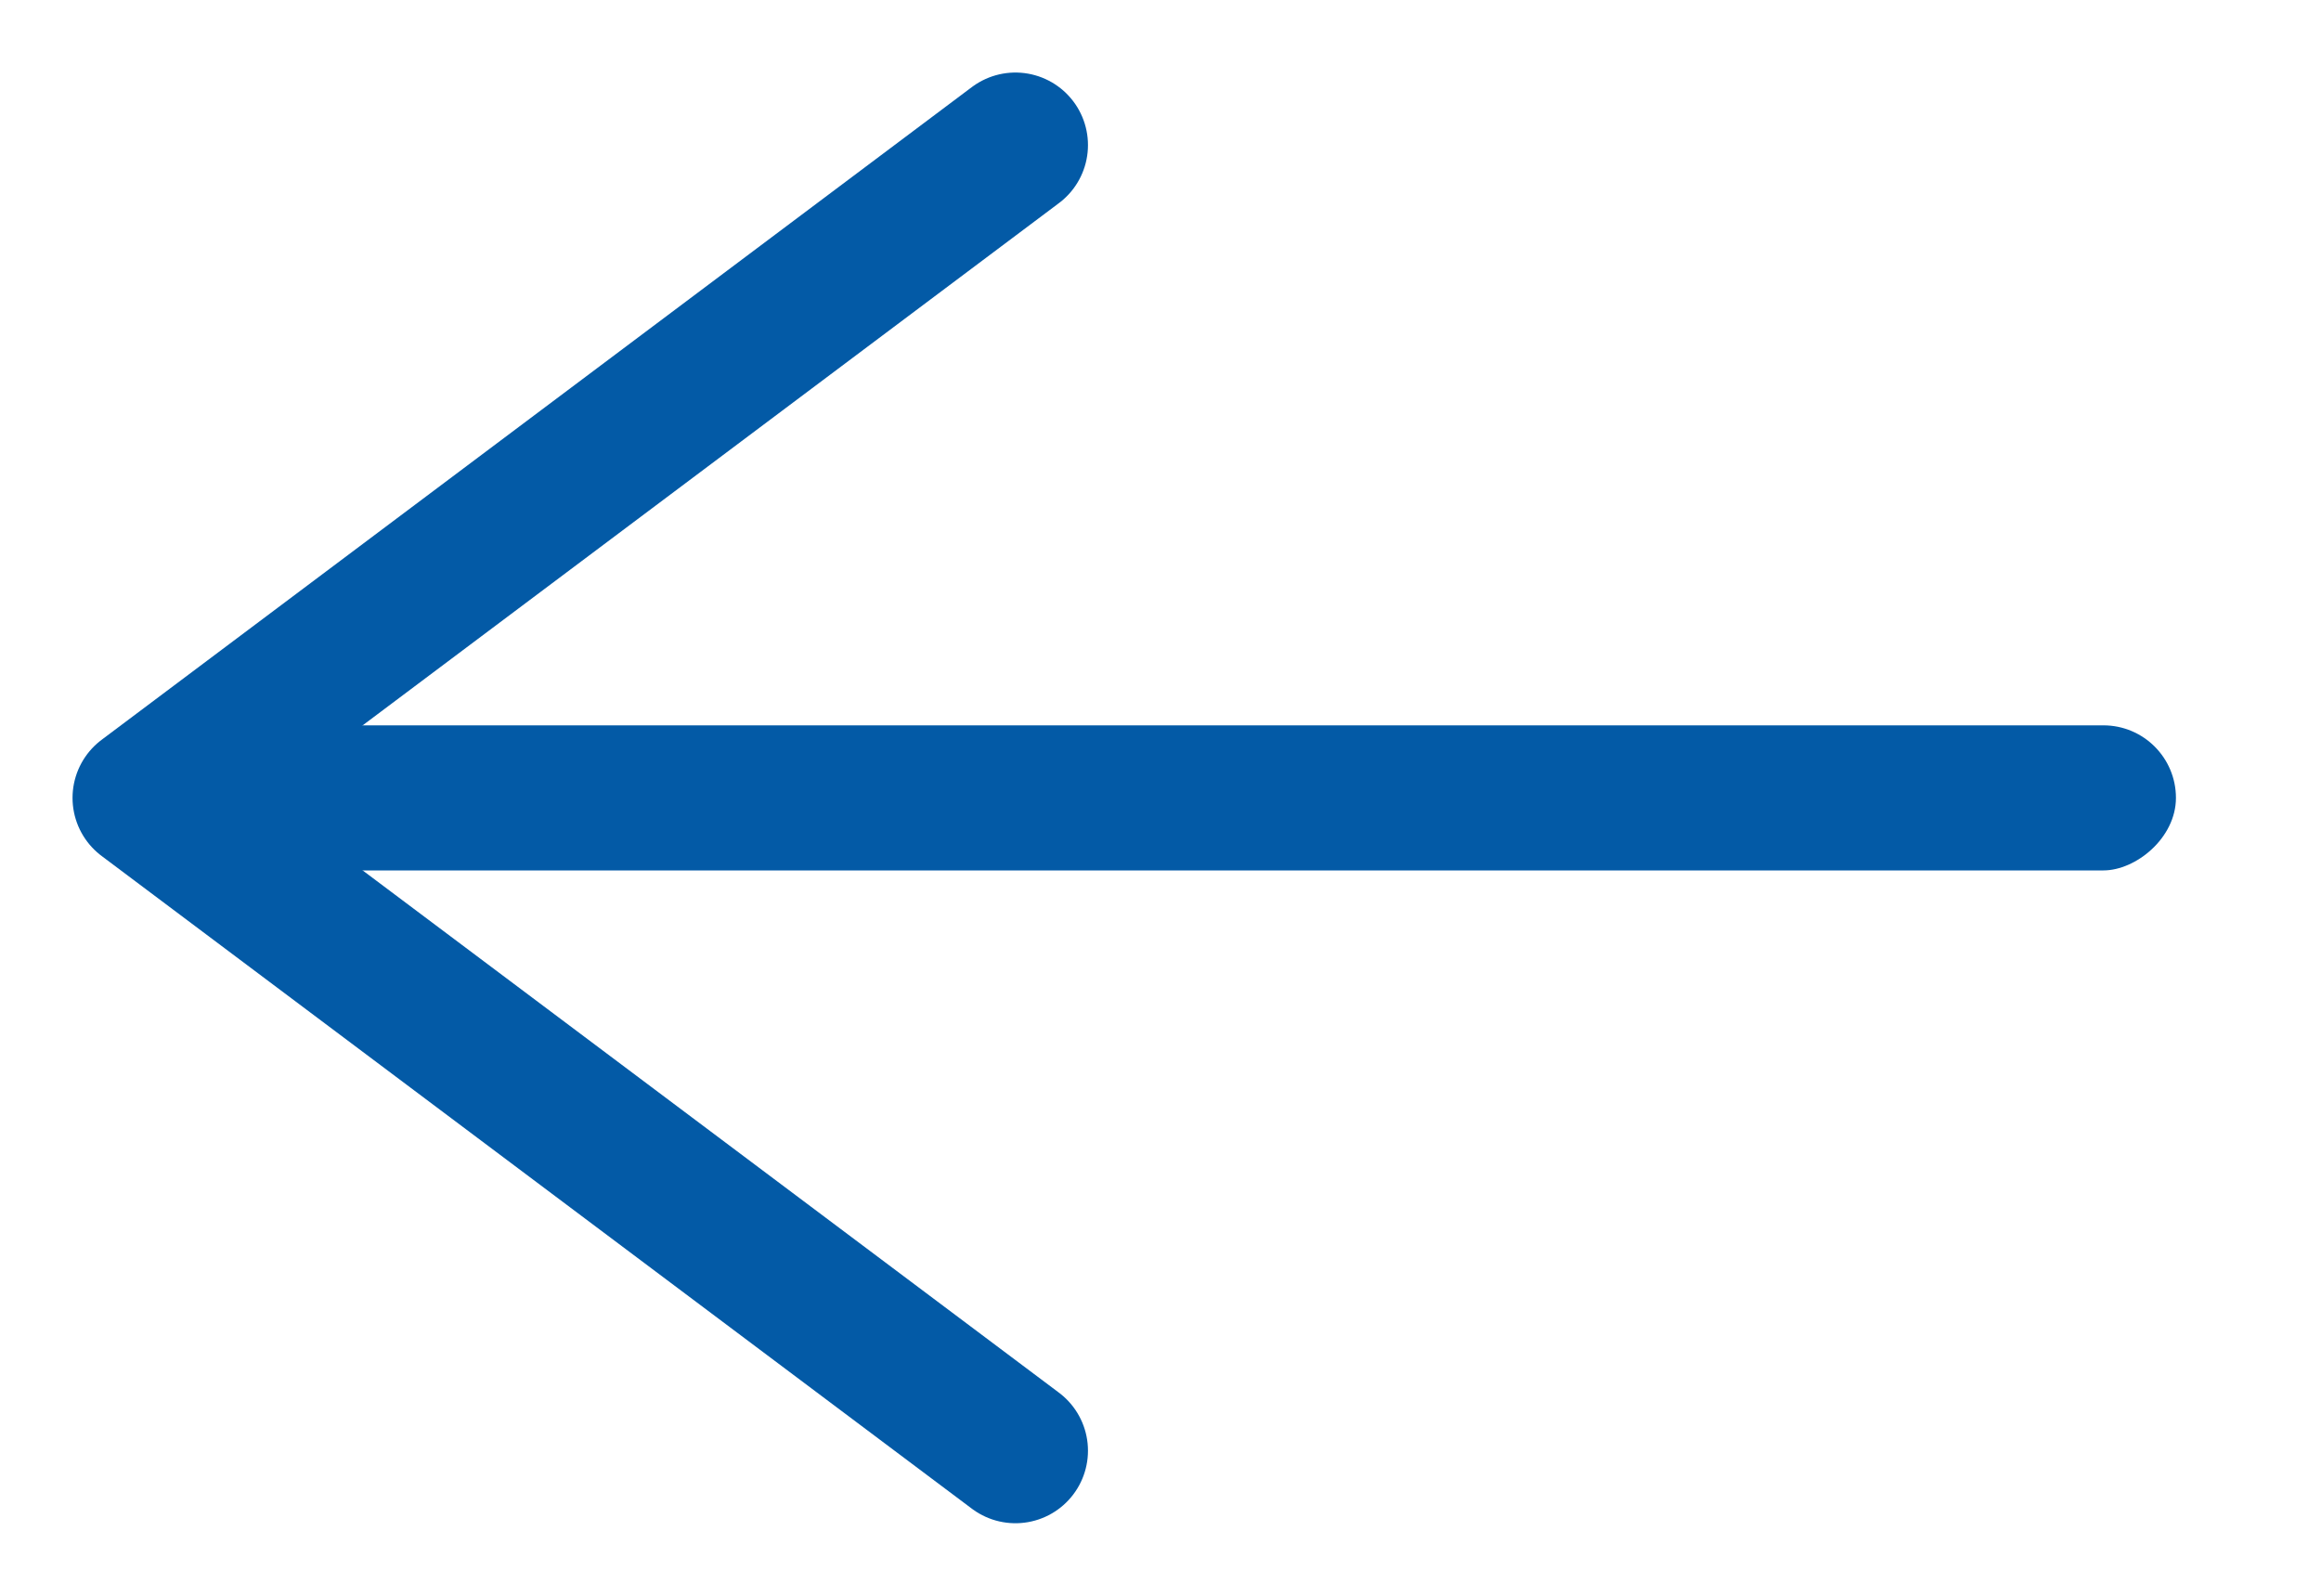
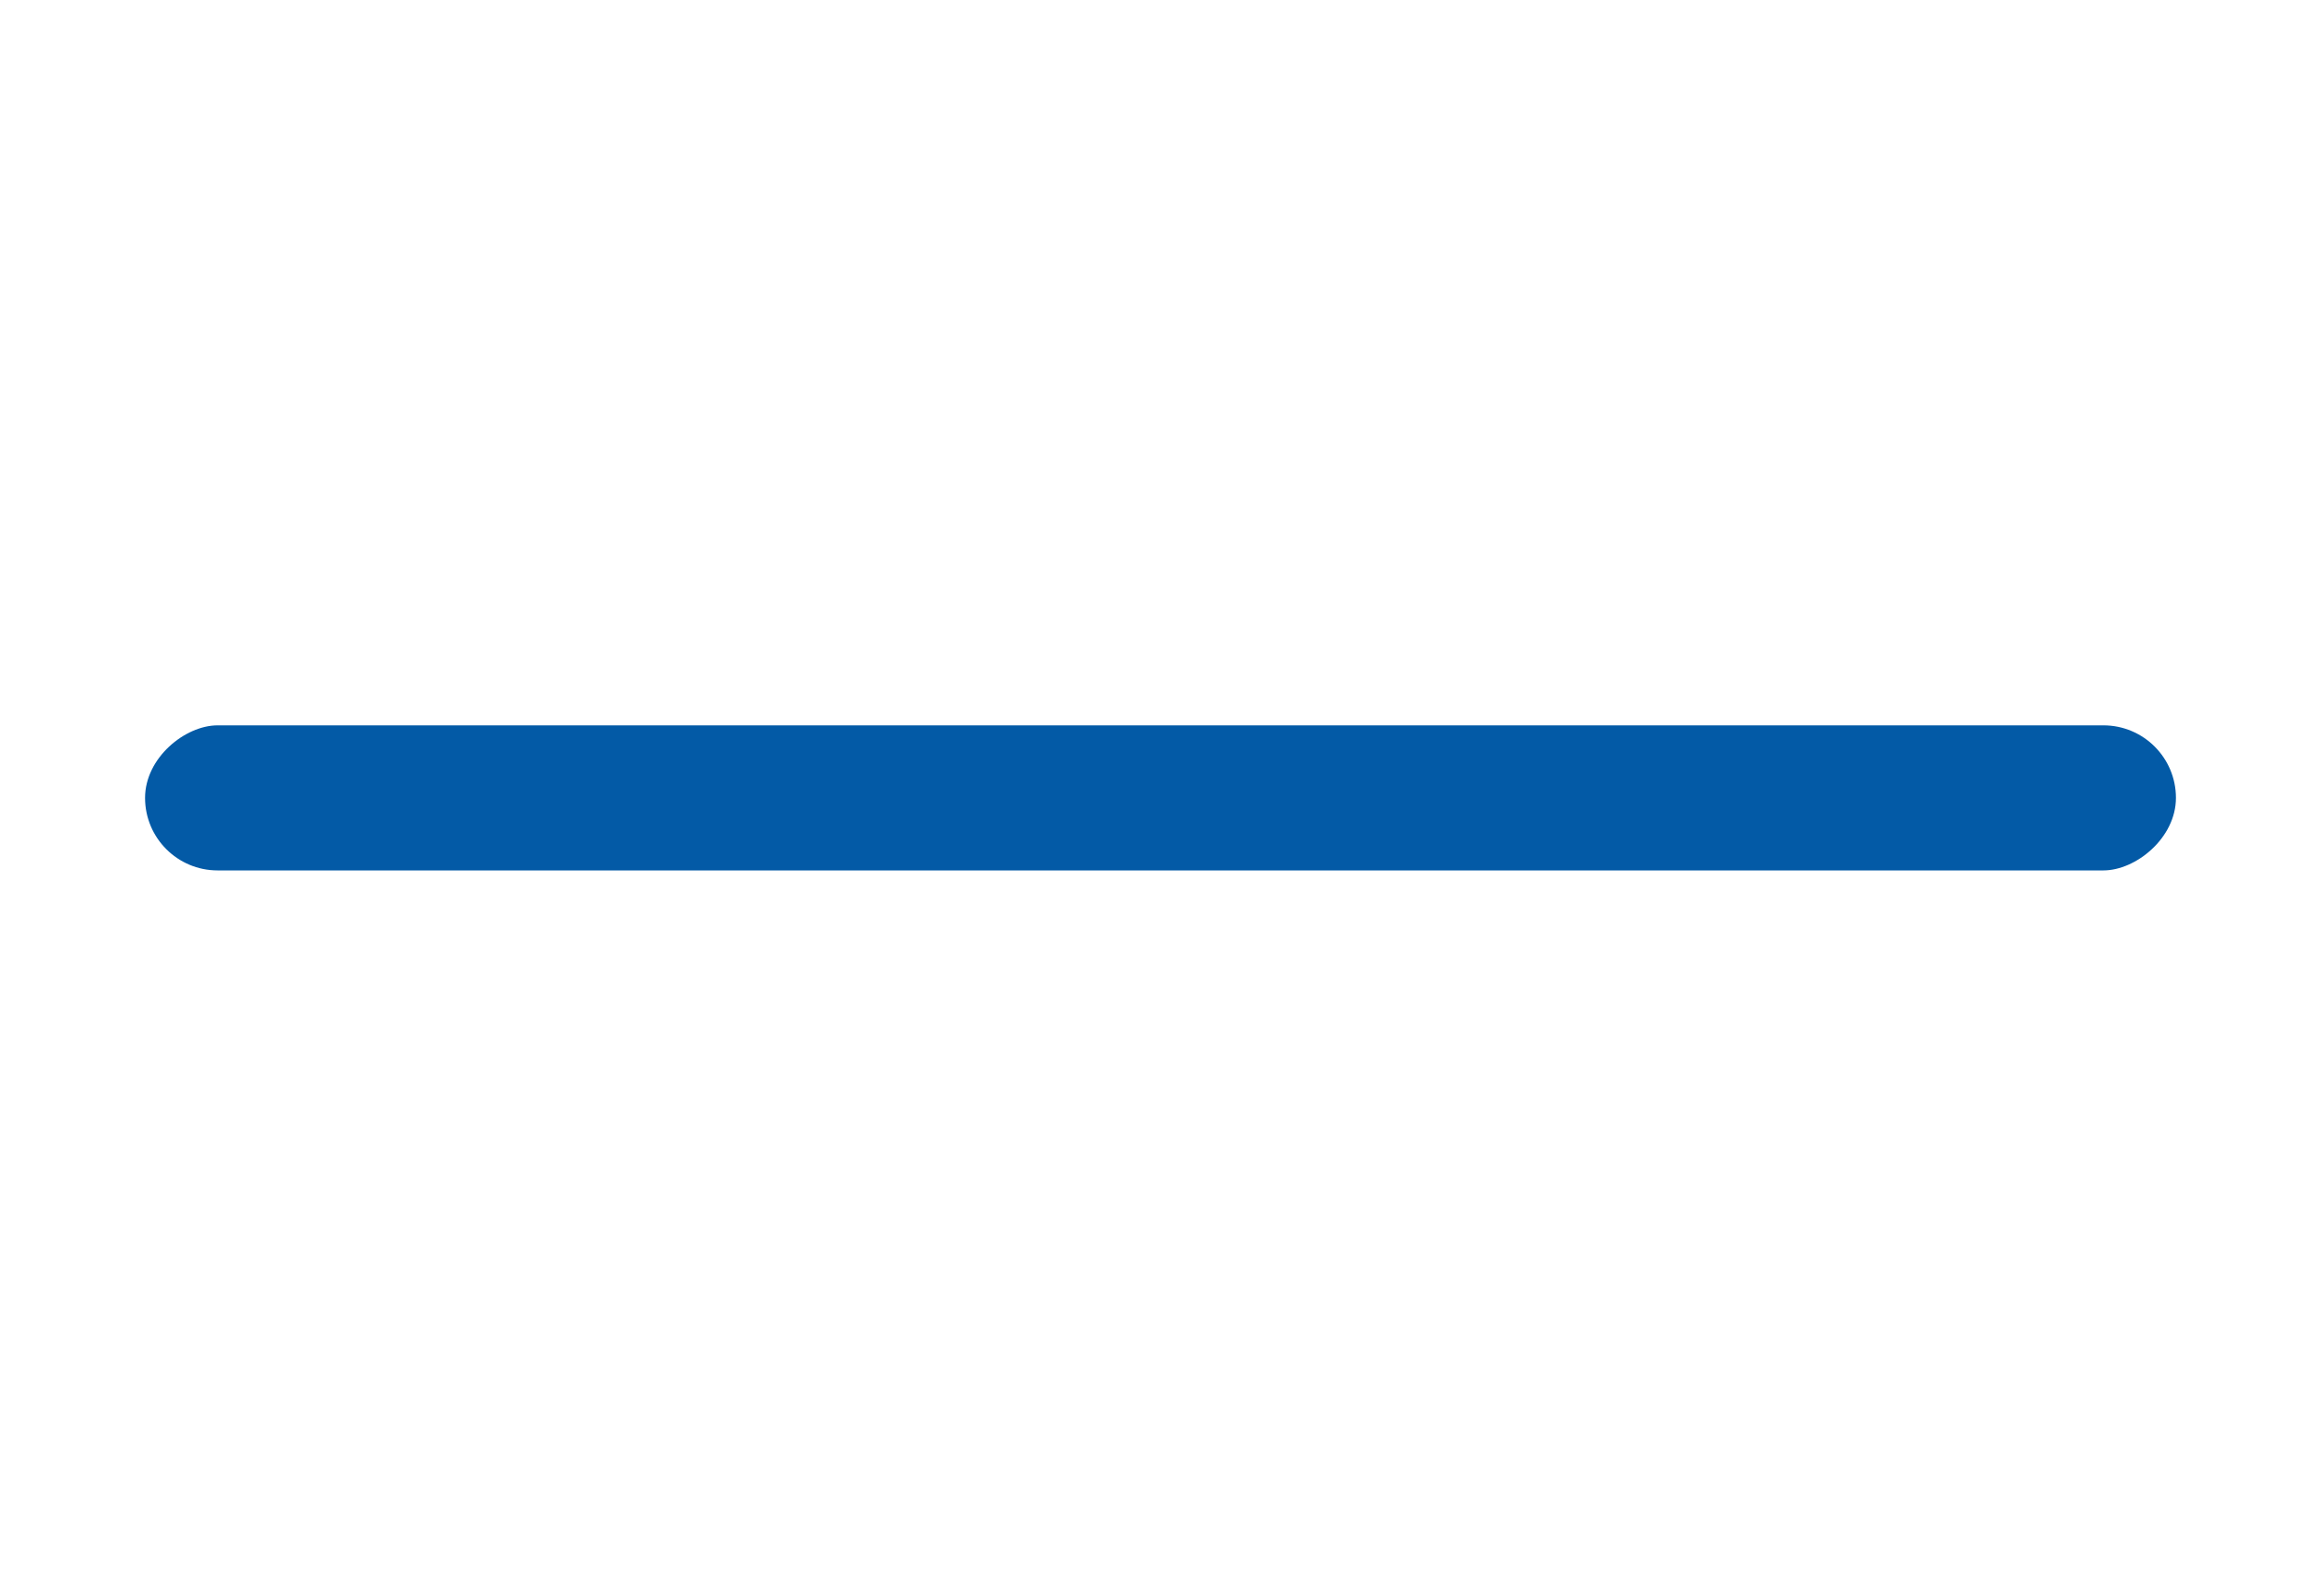
<svg xmlns="http://www.w3.org/2000/svg" width="16" height="11" viewBox="0 0 16 11" fill="none">
  <rect x="15" y="5" width="1" height="14" rx="0.5" transform="rotate(90 15 5)" fill="#035AA6" />
-   <path d="M7 1L1 5.5L7 10" stroke="#035AA6" stroke-linecap="round" stroke-linejoin="round" />
</svg>